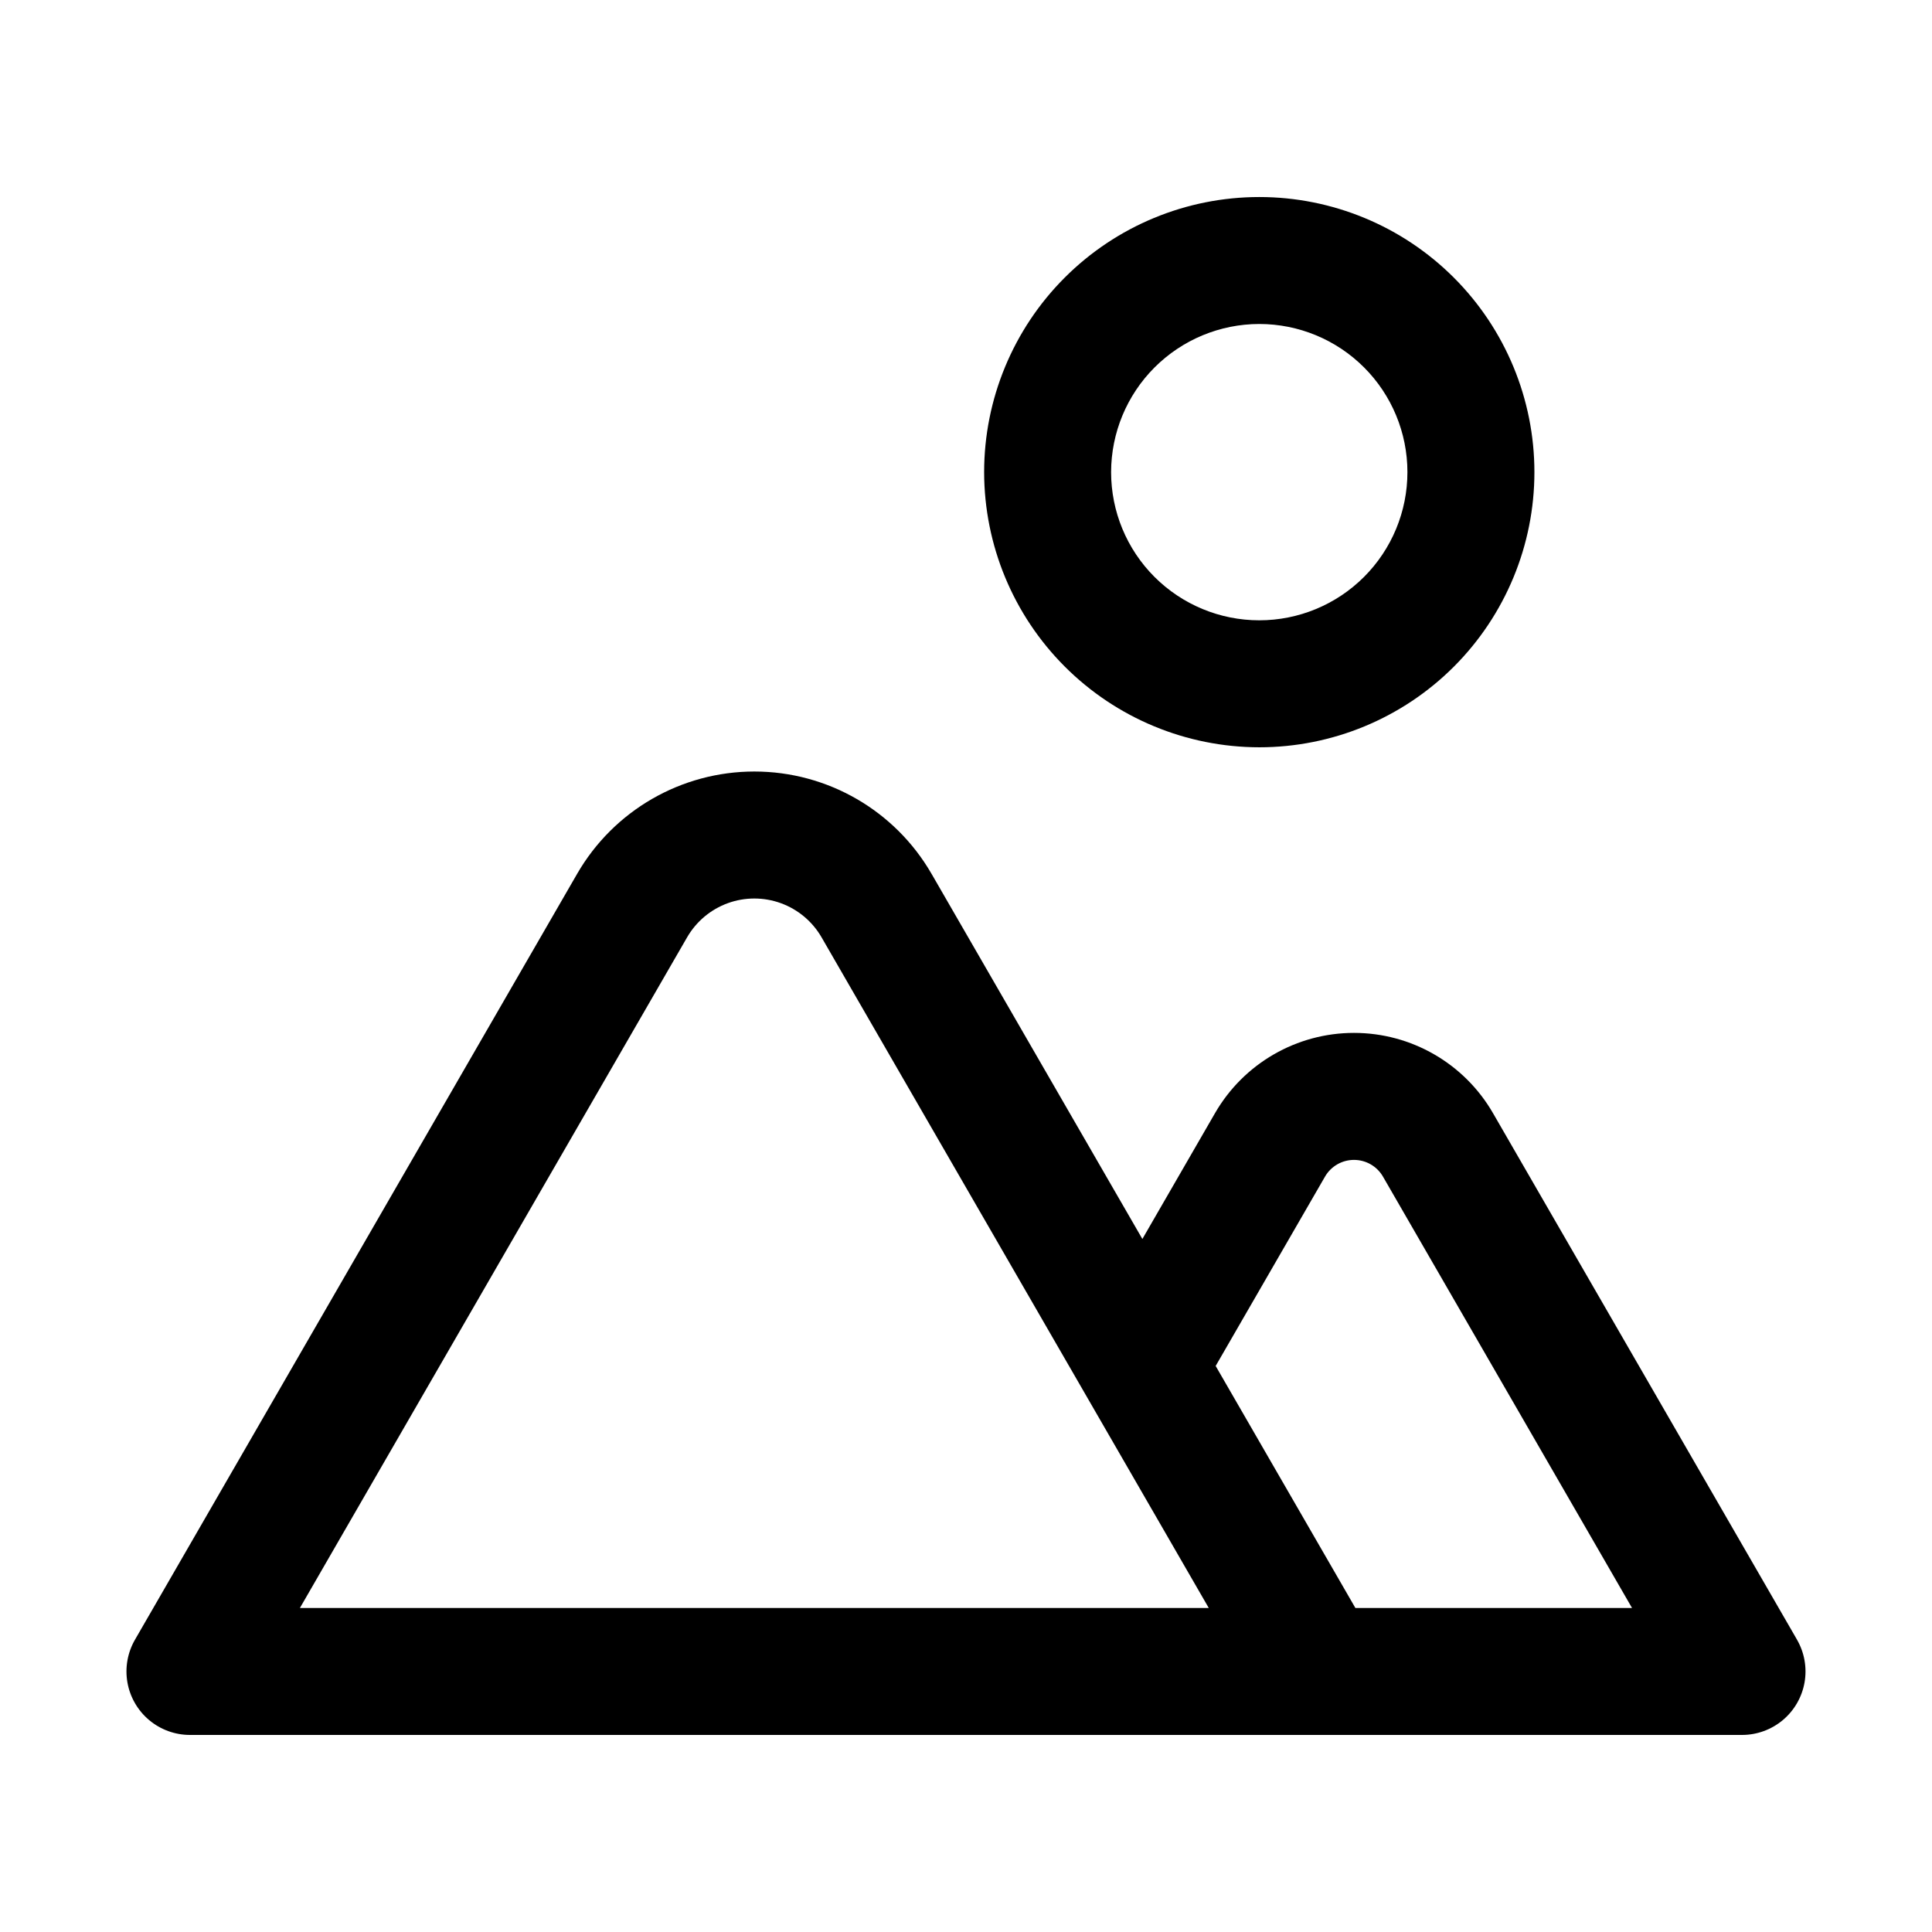
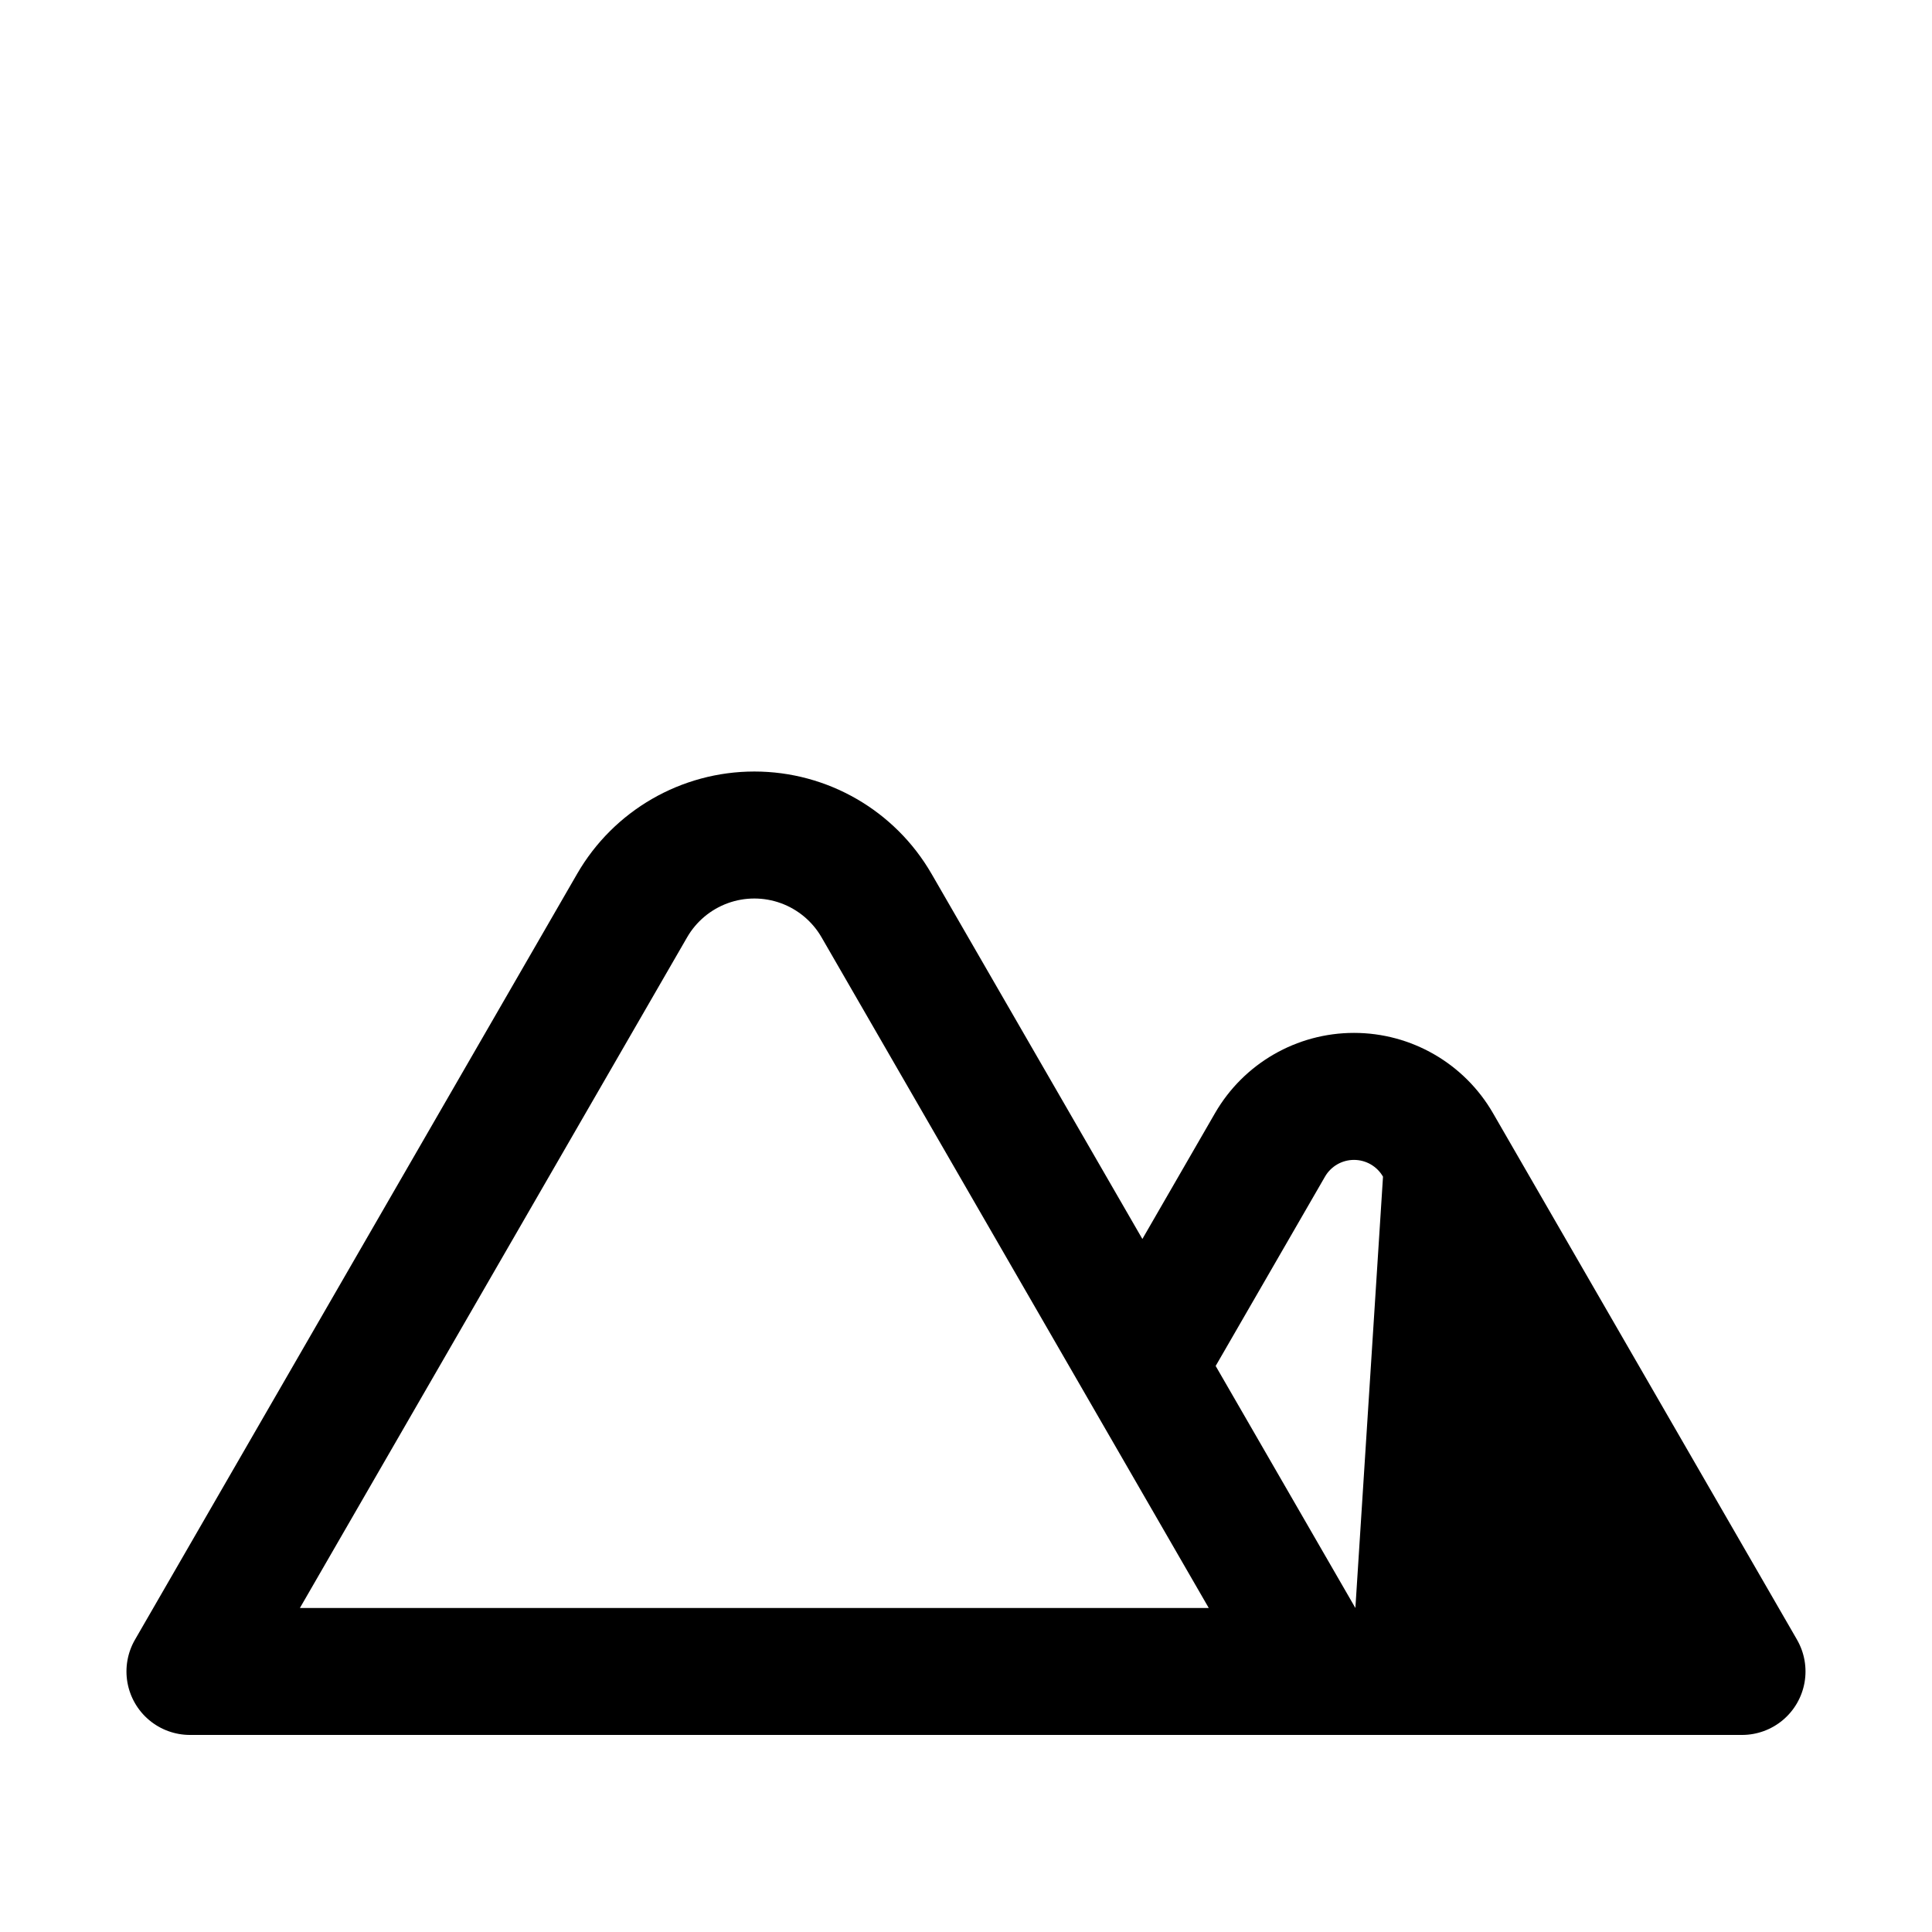
<svg xmlns="http://www.w3.org/2000/svg" fill="#000000" width="800px" height="800px" version="1.1" viewBox="144 144 512 512">
  <g>
-     <path d="m620.23 578.54-80.574-139.55c-7.598-13.156-21.637-21.262-36.832-21.262-15.191 0-29.23 8.105-36.828 21.262l-19.254 33.352-55.879-96.781v0.004c-9.688-16.773-27.586-27.105-46.953-27.105-19.371 0-37.27 10.332-46.957 27.105l-117.18 202.97c-1.98 3.426-2.688 7.438-2.004 11.336 0.688 3.894 2.727 7.426 5.754 9.969 3.031 2.543 6.863 3.938 10.82 3.938h411.31c3.957 0 7.785-1.395 10.816-3.938 3.031-2.543 5.066-6.074 5.754-9.969 0.688-3.898-0.023-7.91-2-11.336zm-396.75-8.41 102.61-177.73c2.418-4.188 6.234-7.391 10.781-9.047 4.543-1.652 9.527-1.652 14.07 0 4.547 1.656 8.363 4.859 10.781 9.047l102.61 177.73zm279.71 0-37.027-64.137 28.969-50.164c1.582-2.75 4.516-4.445 7.688-4.445 3.176 0 6.109 1.695 7.691 4.445l65.992 114.3z" />
-     <path d="m477.72 342.04c19.336 0 37.883-7.684 51.559-21.355 13.672-13.676 21.355-32.219 21.355-51.559 0-19.336-7.684-37.883-21.355-51.555-13.676-13.676-32.223-21.355-51.559-21.355-19.34 0-37.883 7.68-51.559 21.355-13.672 13.672-21.355 32.219-21.355 51.555 0.023 19.332 7.711 37.863 21.383 51.535 13.668 13.668 32.199 21.355 51.531 21.379zm0-112.18c10.414 0 20.398 4.137 27.762 11.5s11.5 17.348 11.5 27.762-4.137 20.402-11.5 27.766-17.348 11.5-27.762 11.5c-10.414 0-20.402-4.137-27.766-11.5s-11.5-17.352-11.5-27.766c0.016-10.406 4.156-20.387 11.516-27.746 7.363-7.363 17.34-11.504 27.75-11.516z" />
+     <path d="m620.23 578.54-80.574-139.55c-7.598-13.156-21.637-21.262-36.832-21.262-15.191 0-29.23 8.105-36.828 21.262l-19.254 33.352-55.879-96.781v0.004c-9.688-16.773-27.586-27.105-46.953-27.105-19.371 0-37.27 10.332-46.957 27.105l-117.18 202.97c-1.98 3.426-2.688 7.438-2.004 11.336 0.688 3.894 2.727 7.426 5.754 9.969 3.031 2.543 6.863 3.938 10.82 3.938h411.31c3.957 0 7.785-1.395 10.816-3.938 3.031-2.543 5.066-6.074 5.754-9.969 0.688-3.898-0.023-7.91-2-11.336zm-396.75-8.41 102.61-177.73c2.418-4.188 6.234-7.391 10.781-9.047 4.543-1.652 9.527-1.652 14.07 0 4.547 1.656 8.363 4.859 10.781 9.047l102.61 177.73zm279.71 0-37.027-64.137 28.969-50.164c1.582-2.75 4.516-4.445 7.688-4.445 3.176 0 6.109 1.695 7.691 4.445z" />
  </g>
</svg>